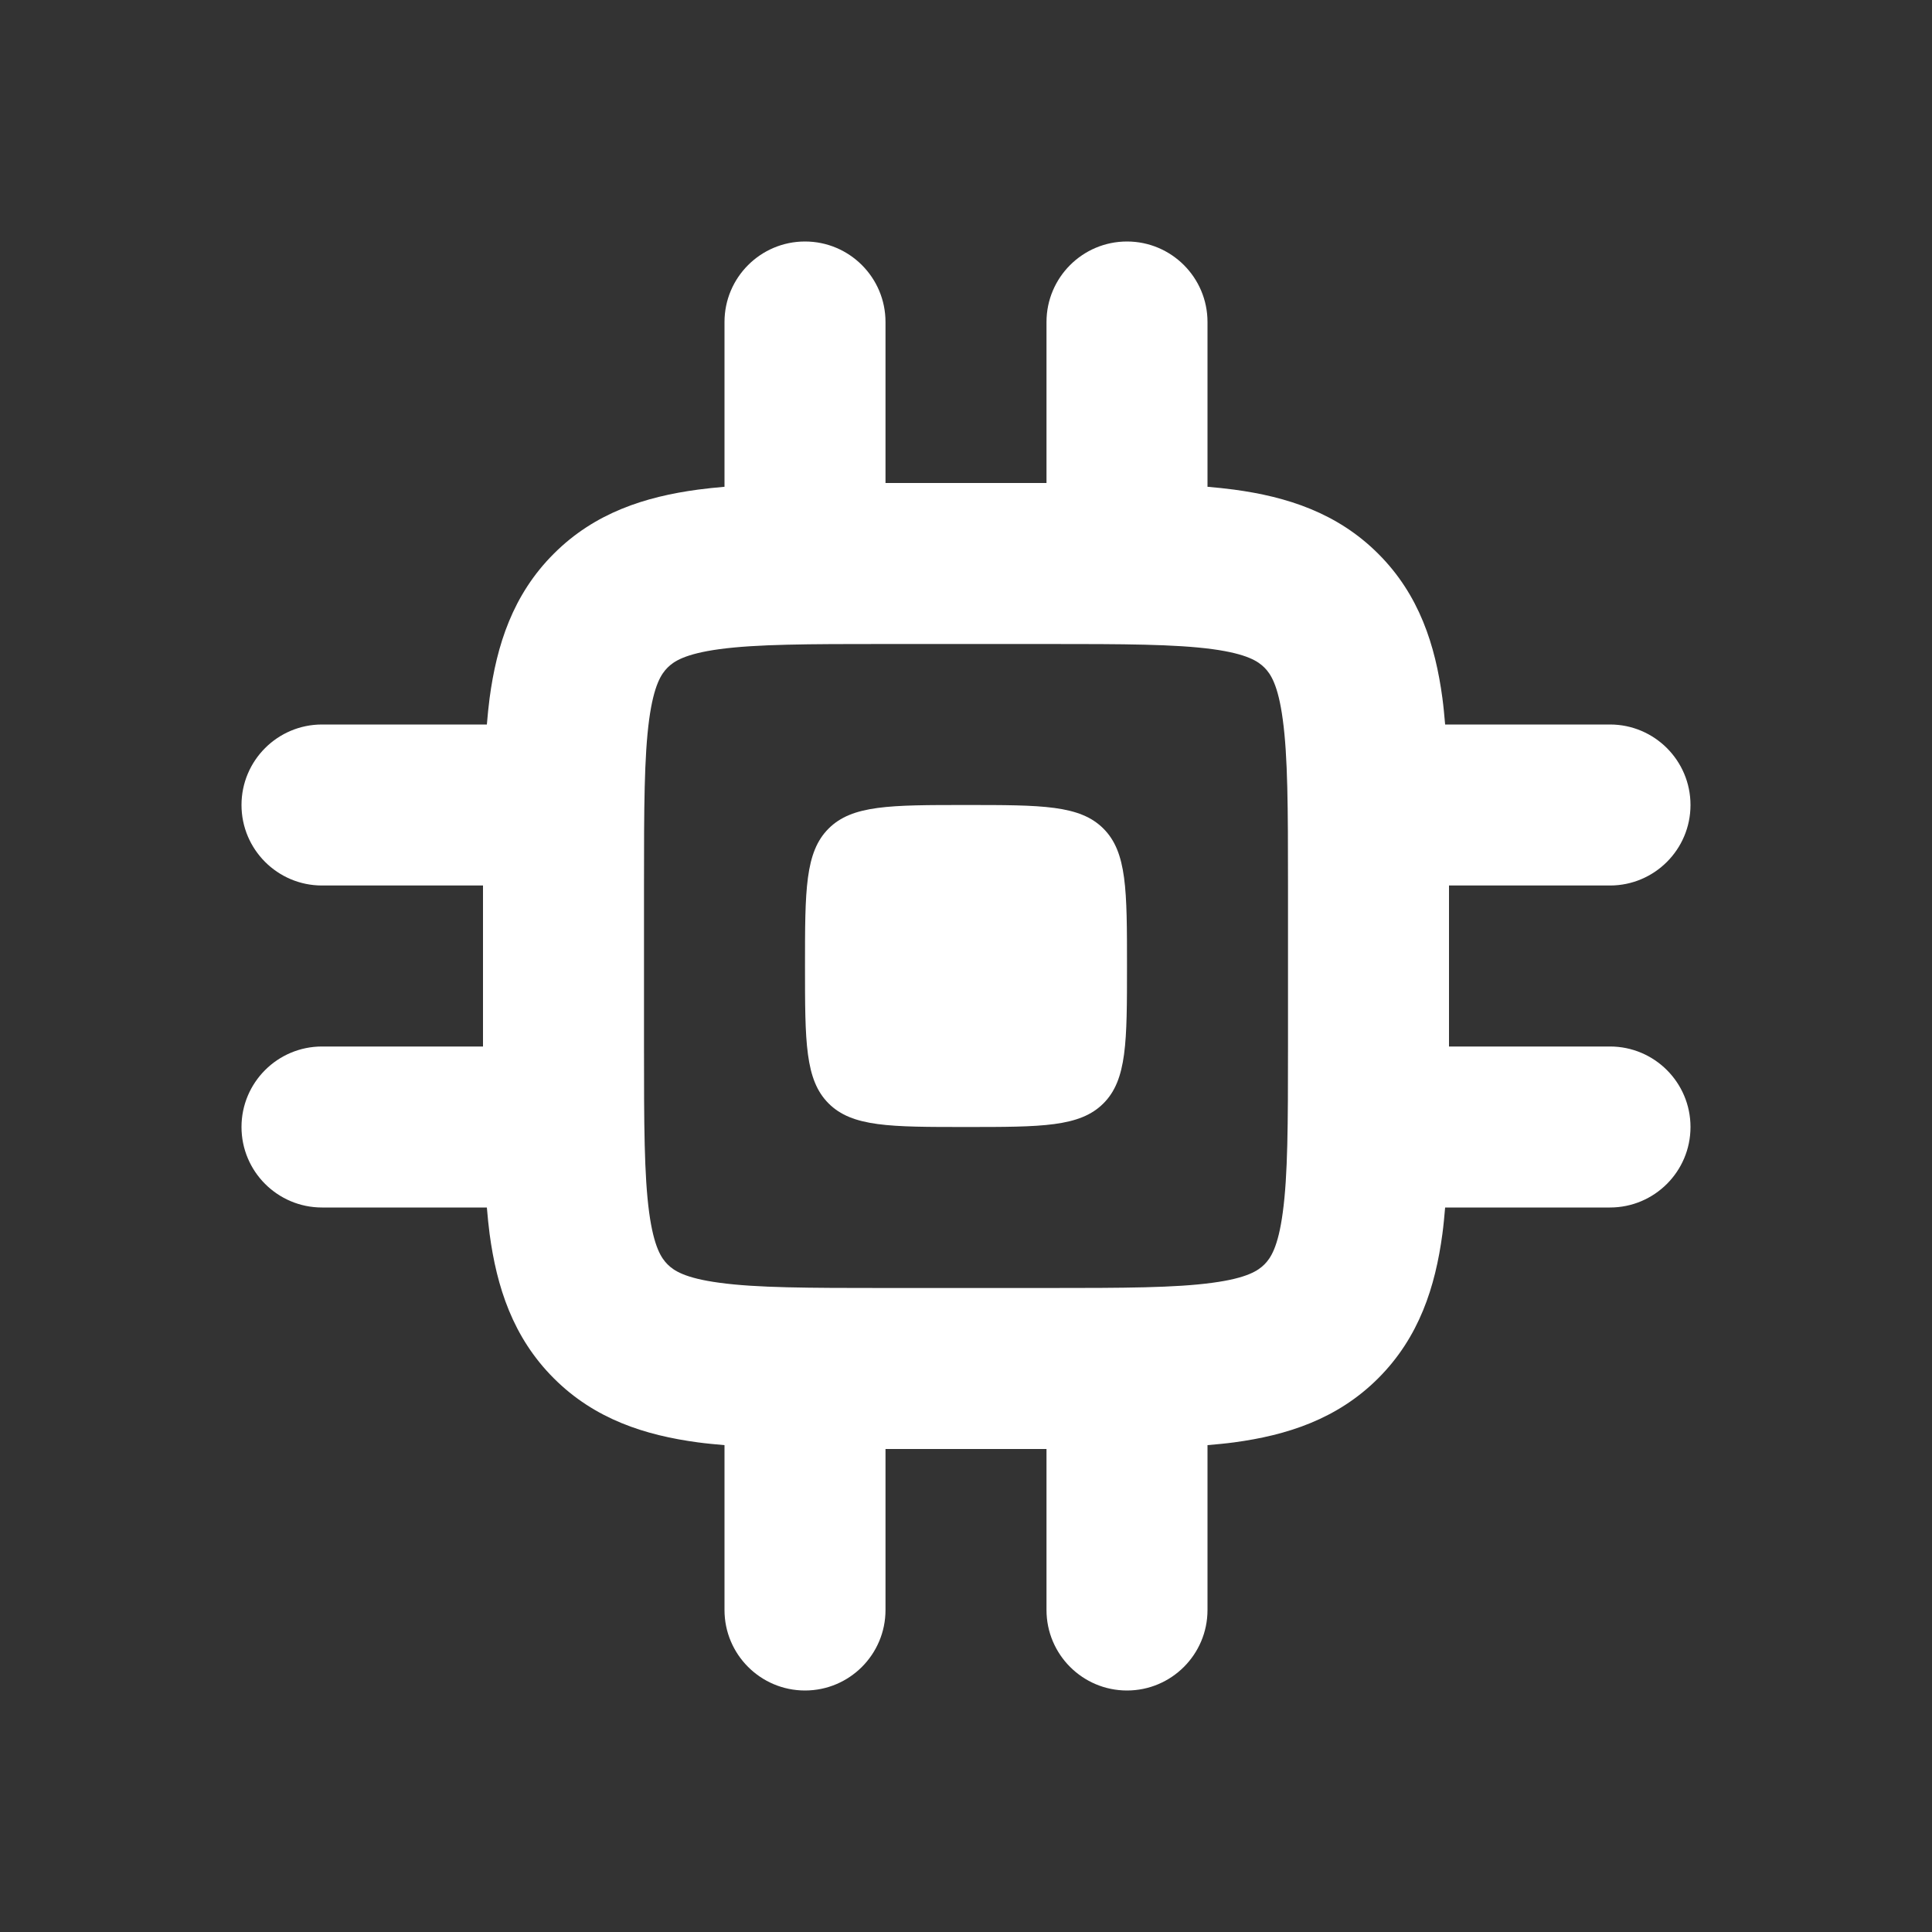
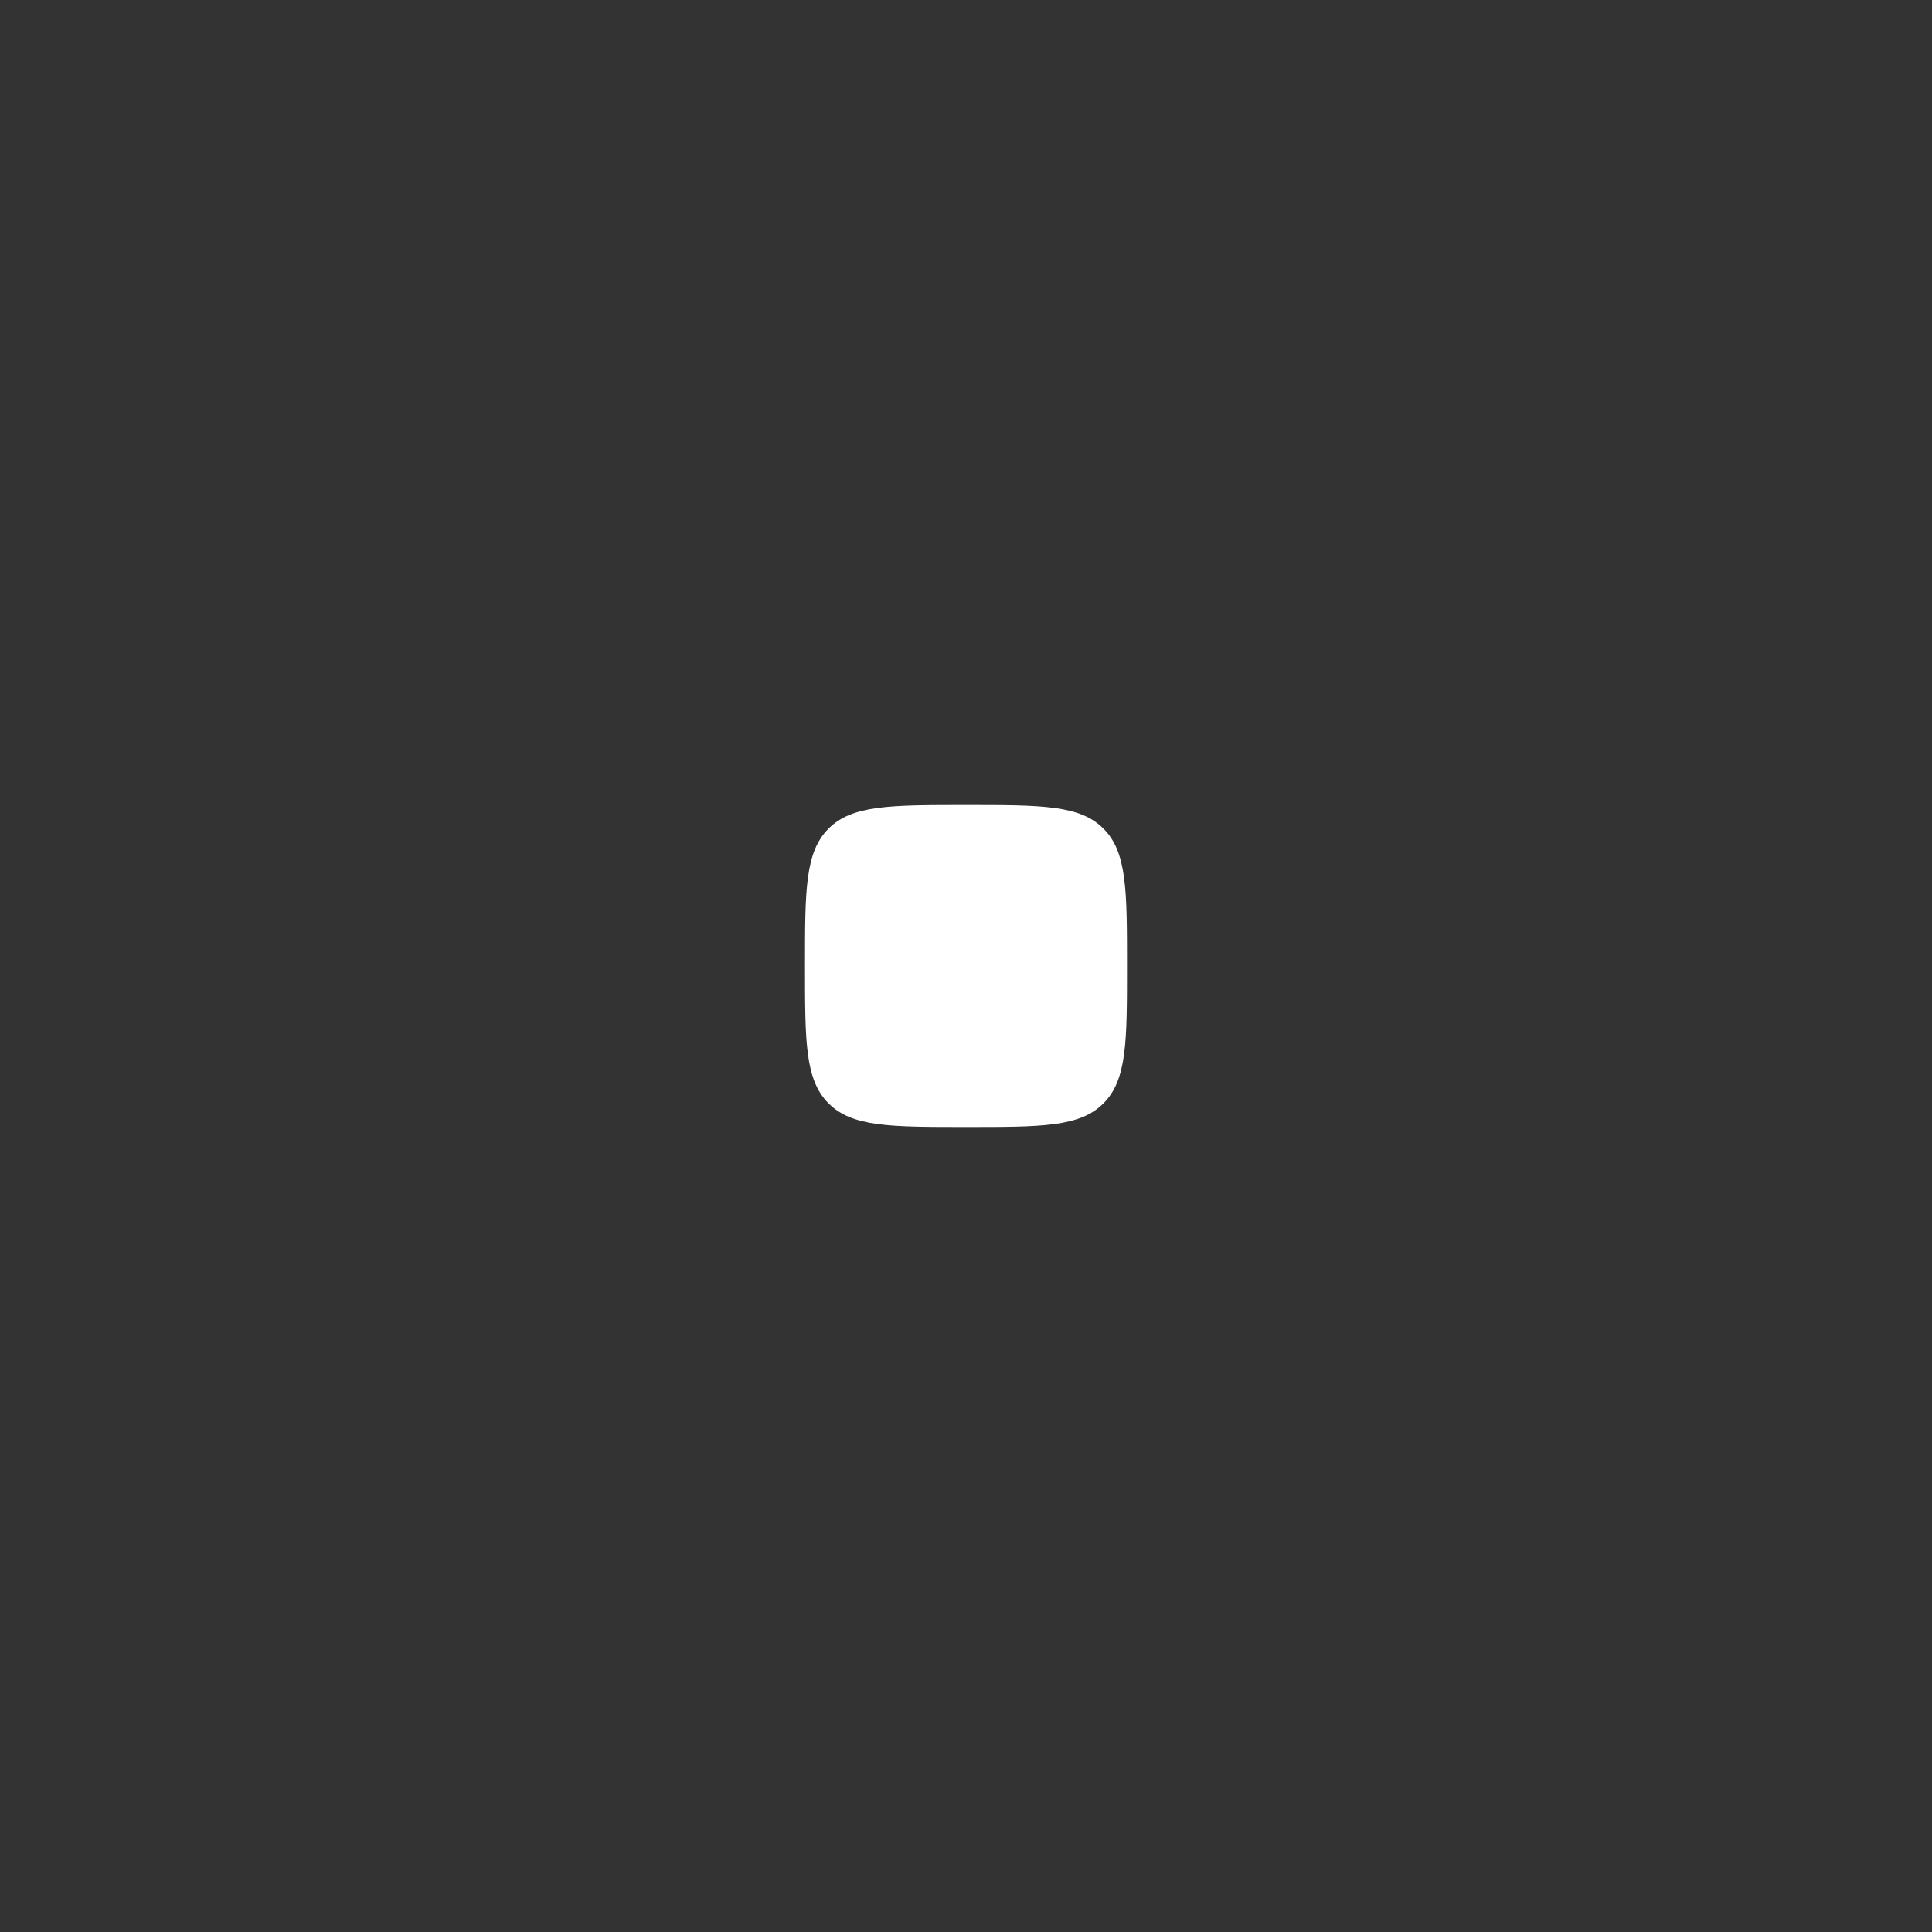
<svg xmlns="http://www.w3.org/2000/svg" width="24" height="24" viewBox="0 0 24 24" fill="none">
  <rect x="0" y="0" width="24" height="24" fill="#333333" stroke="none" />
  <path d="M12 10C12.943 10 13.414 10 13.707 10.293C14 10.586 14 11.057 14 12C14 12.943 14 13.414 13.707 13.707C13.414 14 12.943 14 12 14C11.057 14 10.586 14 10.293 13.707C10 13.414 10 12.943 10 12C10 11.057 10 10.586 10.293 10.293C10.586 10 11.057 10 12 10Z" fill="white" />
-   <path d="M14 3C14.552 3 15 3.448 15 4V6.047C15.114 6.057 15.223 6.068 15.328 6.082C15.983 6.17 16.611 6.369 17.121 6.879C17.631 7.388 17.83 8.016 17.918 8.672C17.932 8.777 17.942 8.886 17.952 9H20C20.552 9 21 9.448 21 10C21 10.552 20.552 11 20 11H18V13H20C20.552 13 21 13.448 21 14C21 14.552 20.552 15 20 15H17.952C17.942 15.114 17.932 15.223 17.918 15.328C17.83 15.983 17.631 16.611 17.121 17.121C16.611 17.631 15.983 17.83 15.328 17.918C15.223 17.932 15.114 17.942 15 17.952V20C15 20.552 14.552 21 14 21C13.448 21 13 20.552 13 20V18H11V20C11 20.552 10.552 21 10 21C9.448 21 9 20.552 9 20V17.952C8.886 17.942 8.777 17.932 8.672 17.918C8.016 17.83 7.388 17.631 6.879 17.121C6.369 16.611 6.17 15.983 6.082 15.328C6.068 15.223 6.058 15.114 6.048 15H4C3.448 15 3 14.552 3 14C3 13.448 3.448 13 4 13H6V11H4C3.448 11 3 10.552 3 10C3 9.448 3.448 9 4 9H6.048C6.058 8.886 6.068 8.777 6.082 8.672C6.17 8.016 6.369 7.388 6.879 6.879C7.388 6.369 8.016 6.17 8.672 6.082C8.777 6.068 8.886 6.057 9 6.047V4C9 3.448 9.448 3 10 3C10.552 3 11 3.448 11 4V6H13V4C13 3.448 13.448 3 14 3ZM11 8C10.029 8 9.401 8.002 8.938 8.064C8.505 8.123 8.369 8.217 8.293 8.293C8.217 8.369 8.123 8.505 8.064 8.938C8.002 9.401 8 10.029 8 11V13C8 13.971 8.002 14.599 8.064 15.062C8.123 15.495 8.217 15.631 8.293 15.707C8.369 15.783 8.505 15.877 8.938 15.935C9.401 15.998 10.029 16 11 16H13C13.971 16 14.599 15.998 15.062 15.935C15.495 15.877 15.631 15.783 15.707 15.707C15.783 15.631 15.877 15.495 15.935 15.062C15.998 14.599 16 13.971 16 13V11C16 10.029 15.998 9.401 15.935 8.938C15.877 8.505 15.783 8.369 15.707 8.293C15.631 8.217 15.495 8.123 15.062 8.064C14.599 8.002 13.971 8 13 8H11Z" fill="white" />
</svg>